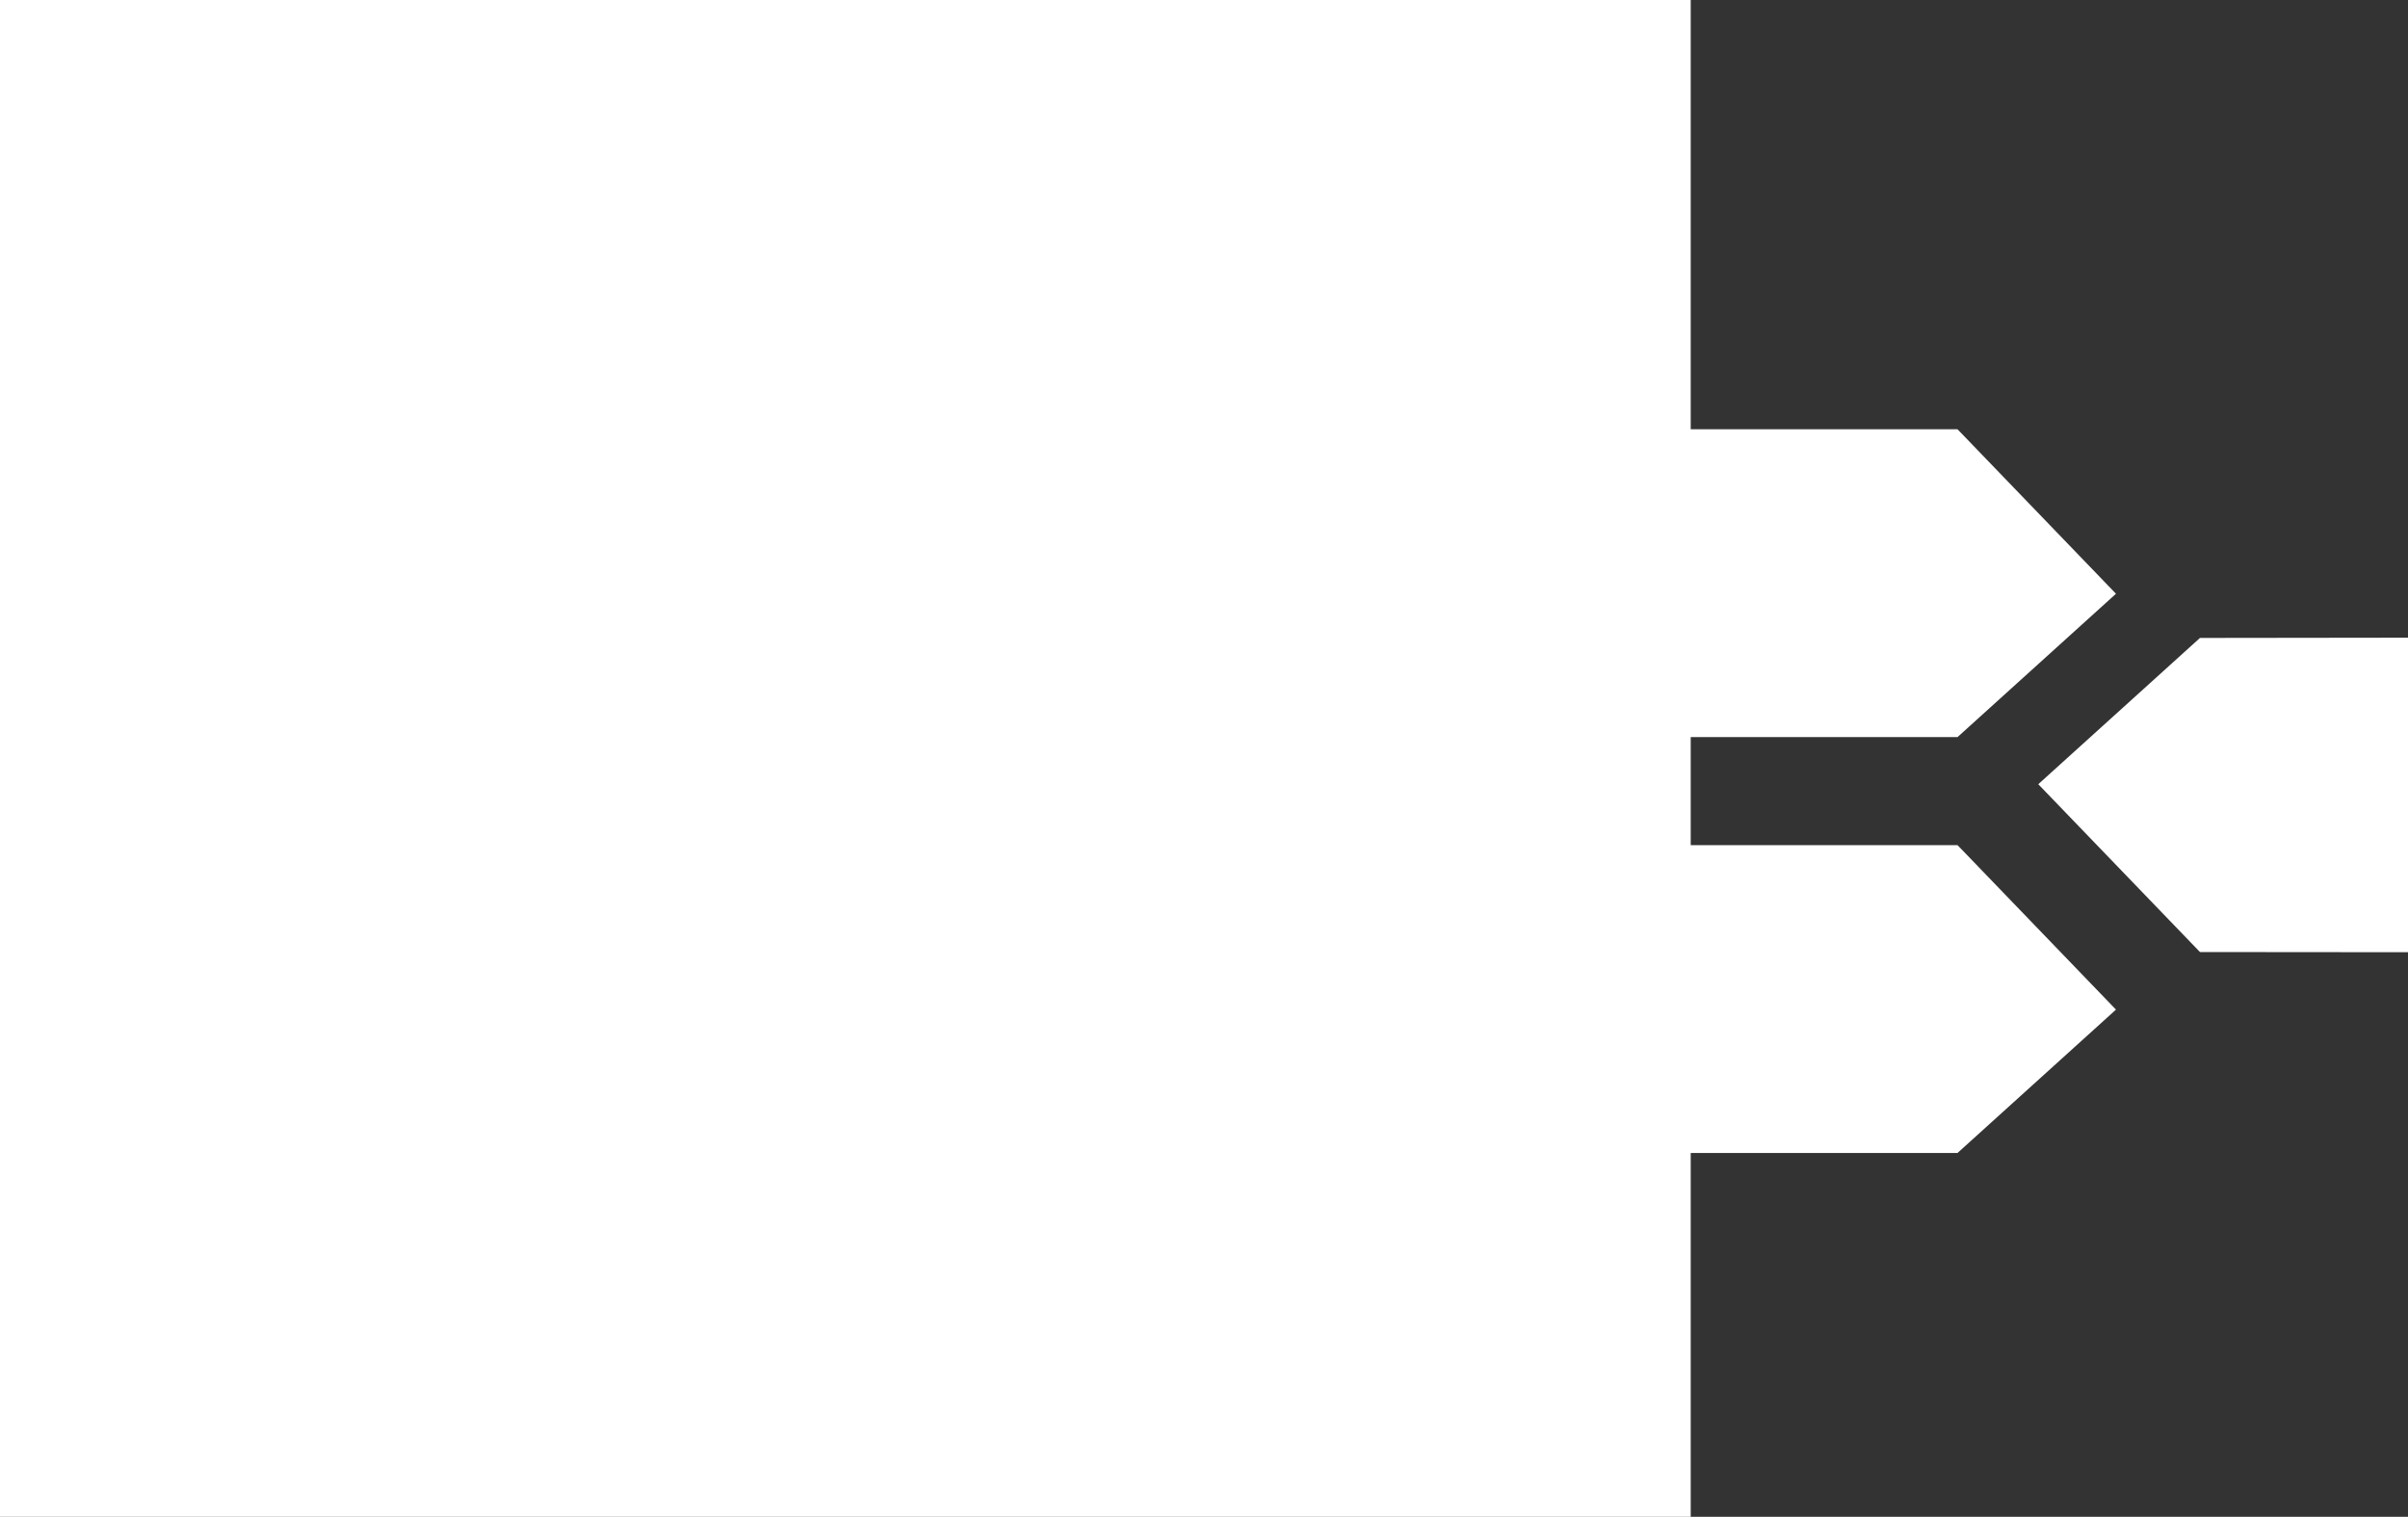
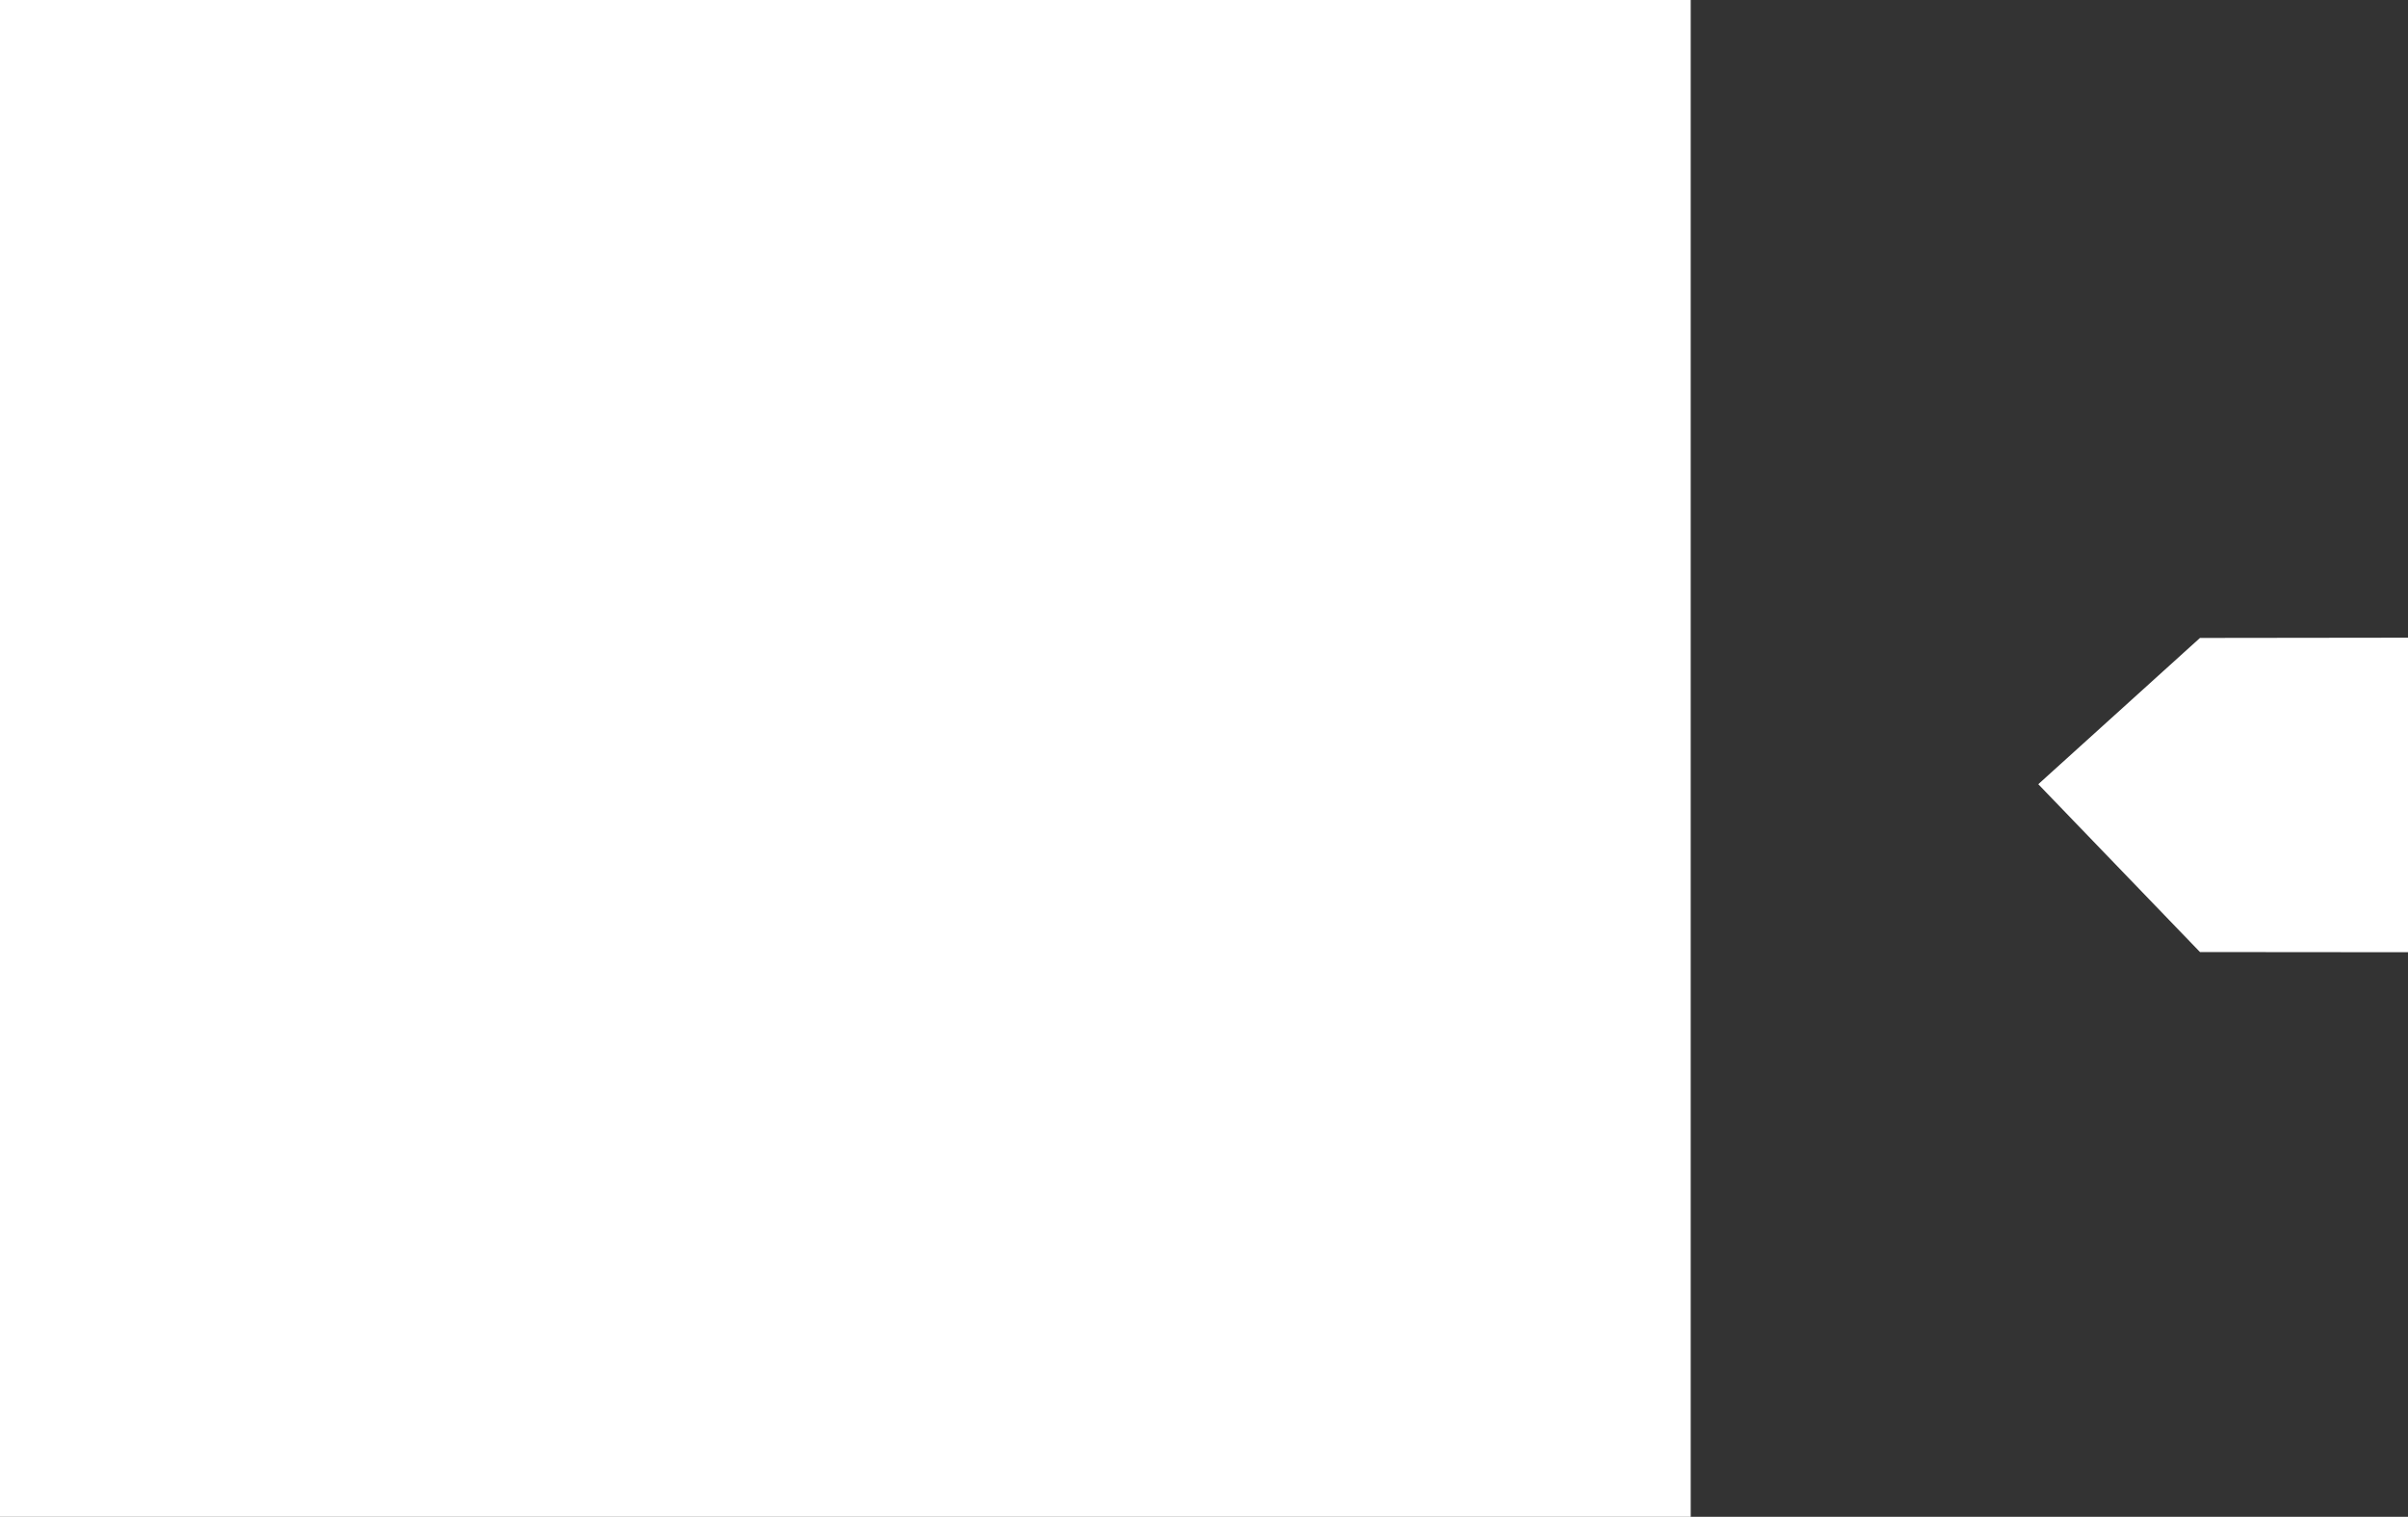
<svg xmlns="http://www.w3.org/2000/svg" version="1.1" id="Layer_1" x="0px" y="0px" width="900.125px" height="567px" viewBox="0.375 0 900.125 567" enable-background="new 0.375 0 900.125 567" xml:space="preserve">
  <rect x="0.375" y="0" width="900.125" height="567" fill="#333333" stroke="none" />
  <g id="Repeat_Grid_1">
    <g transform="translate(-385 -265)">
      <g id="Group_2" transform="translate(1)">
        <rect id="Rectangle_1" x="384.375" y="265" fill="#FFFFFF" width="632" height="567" />
        <g id="Group_1" transform="translate(-44 97)">
-           <path id="Path_1" fill="#FFFFFF" d="M913.875,328.465h246.229l59.237,61.486l-59.237,53.589H913.875V328.465L913.875,328.465z" />
-           <path id="Path_2" fill="#FFFFFF" d="M913.875,483.924h246.229l59.237,61.486l-59.237,53.589H913.875V483.924L913.875,483.924z" />
-         </g>
+           </g>
      </g>
      <path id="Path_3" fill="#FFFFFF" d="M1207.738,620.888l-60.442-62.737l60.442-54.679l78.762-0.097v117.58L1207.738,620.888z" />
    </g>
  </g>
</svg>